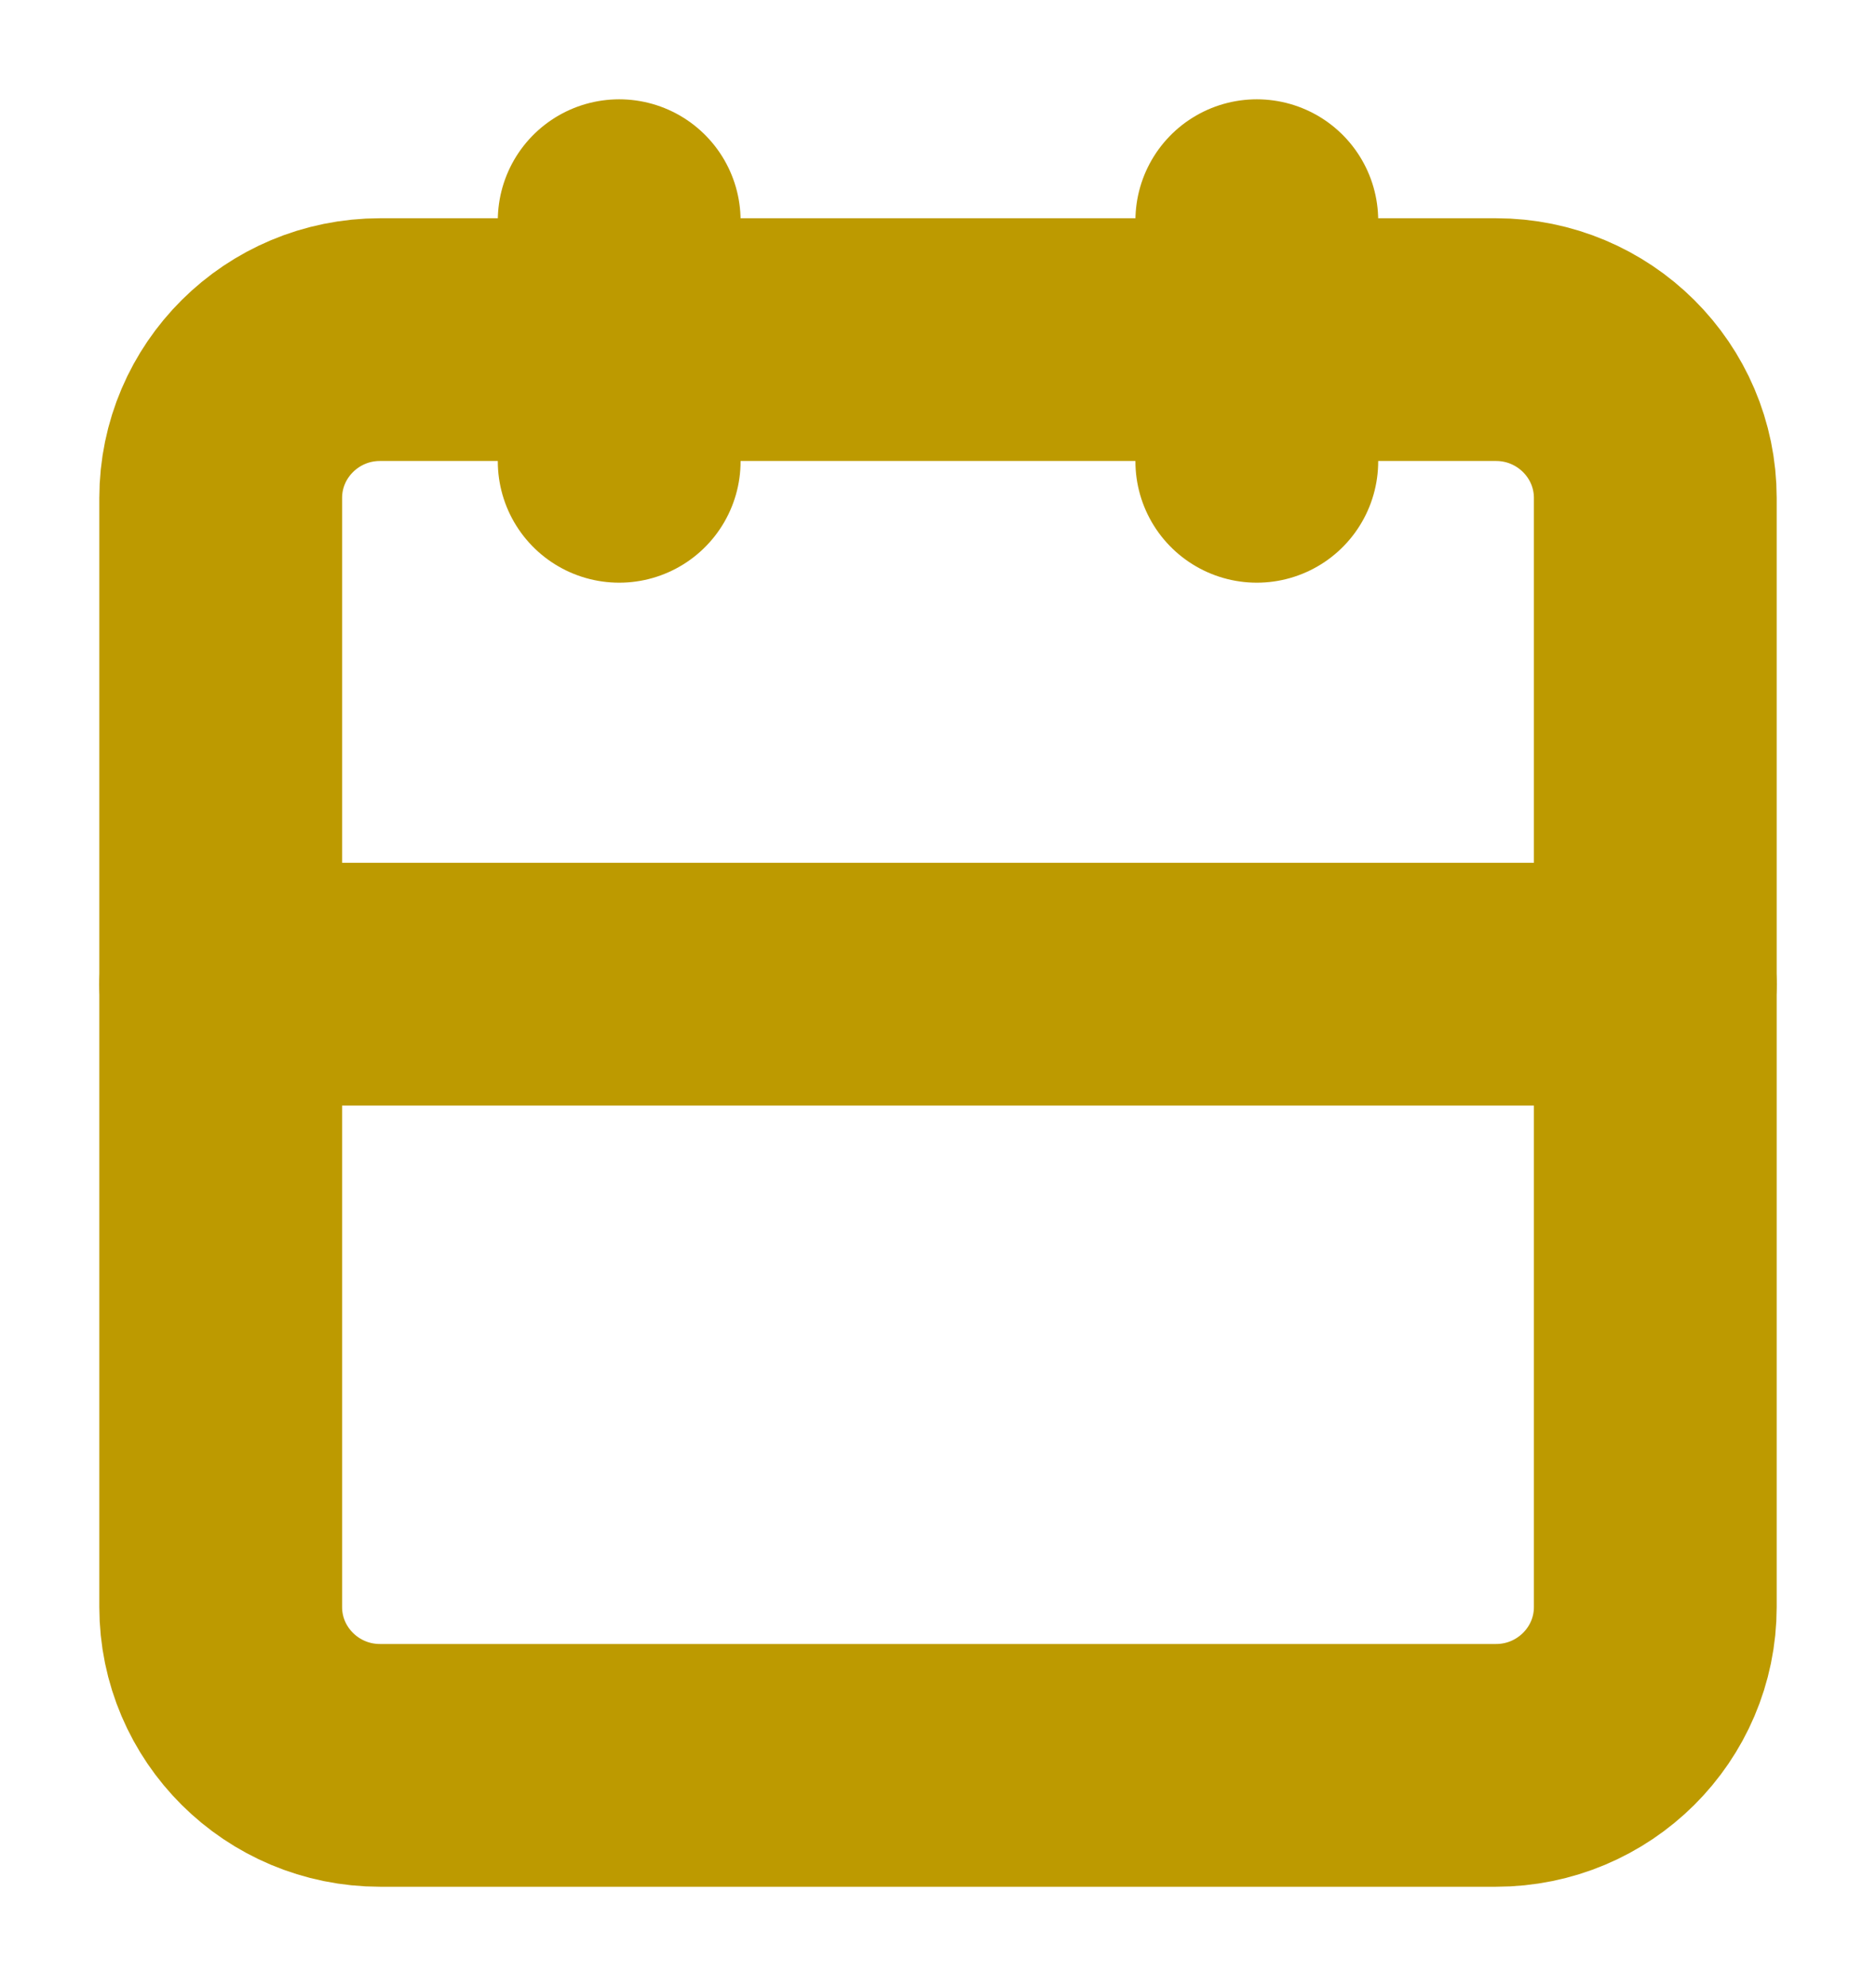
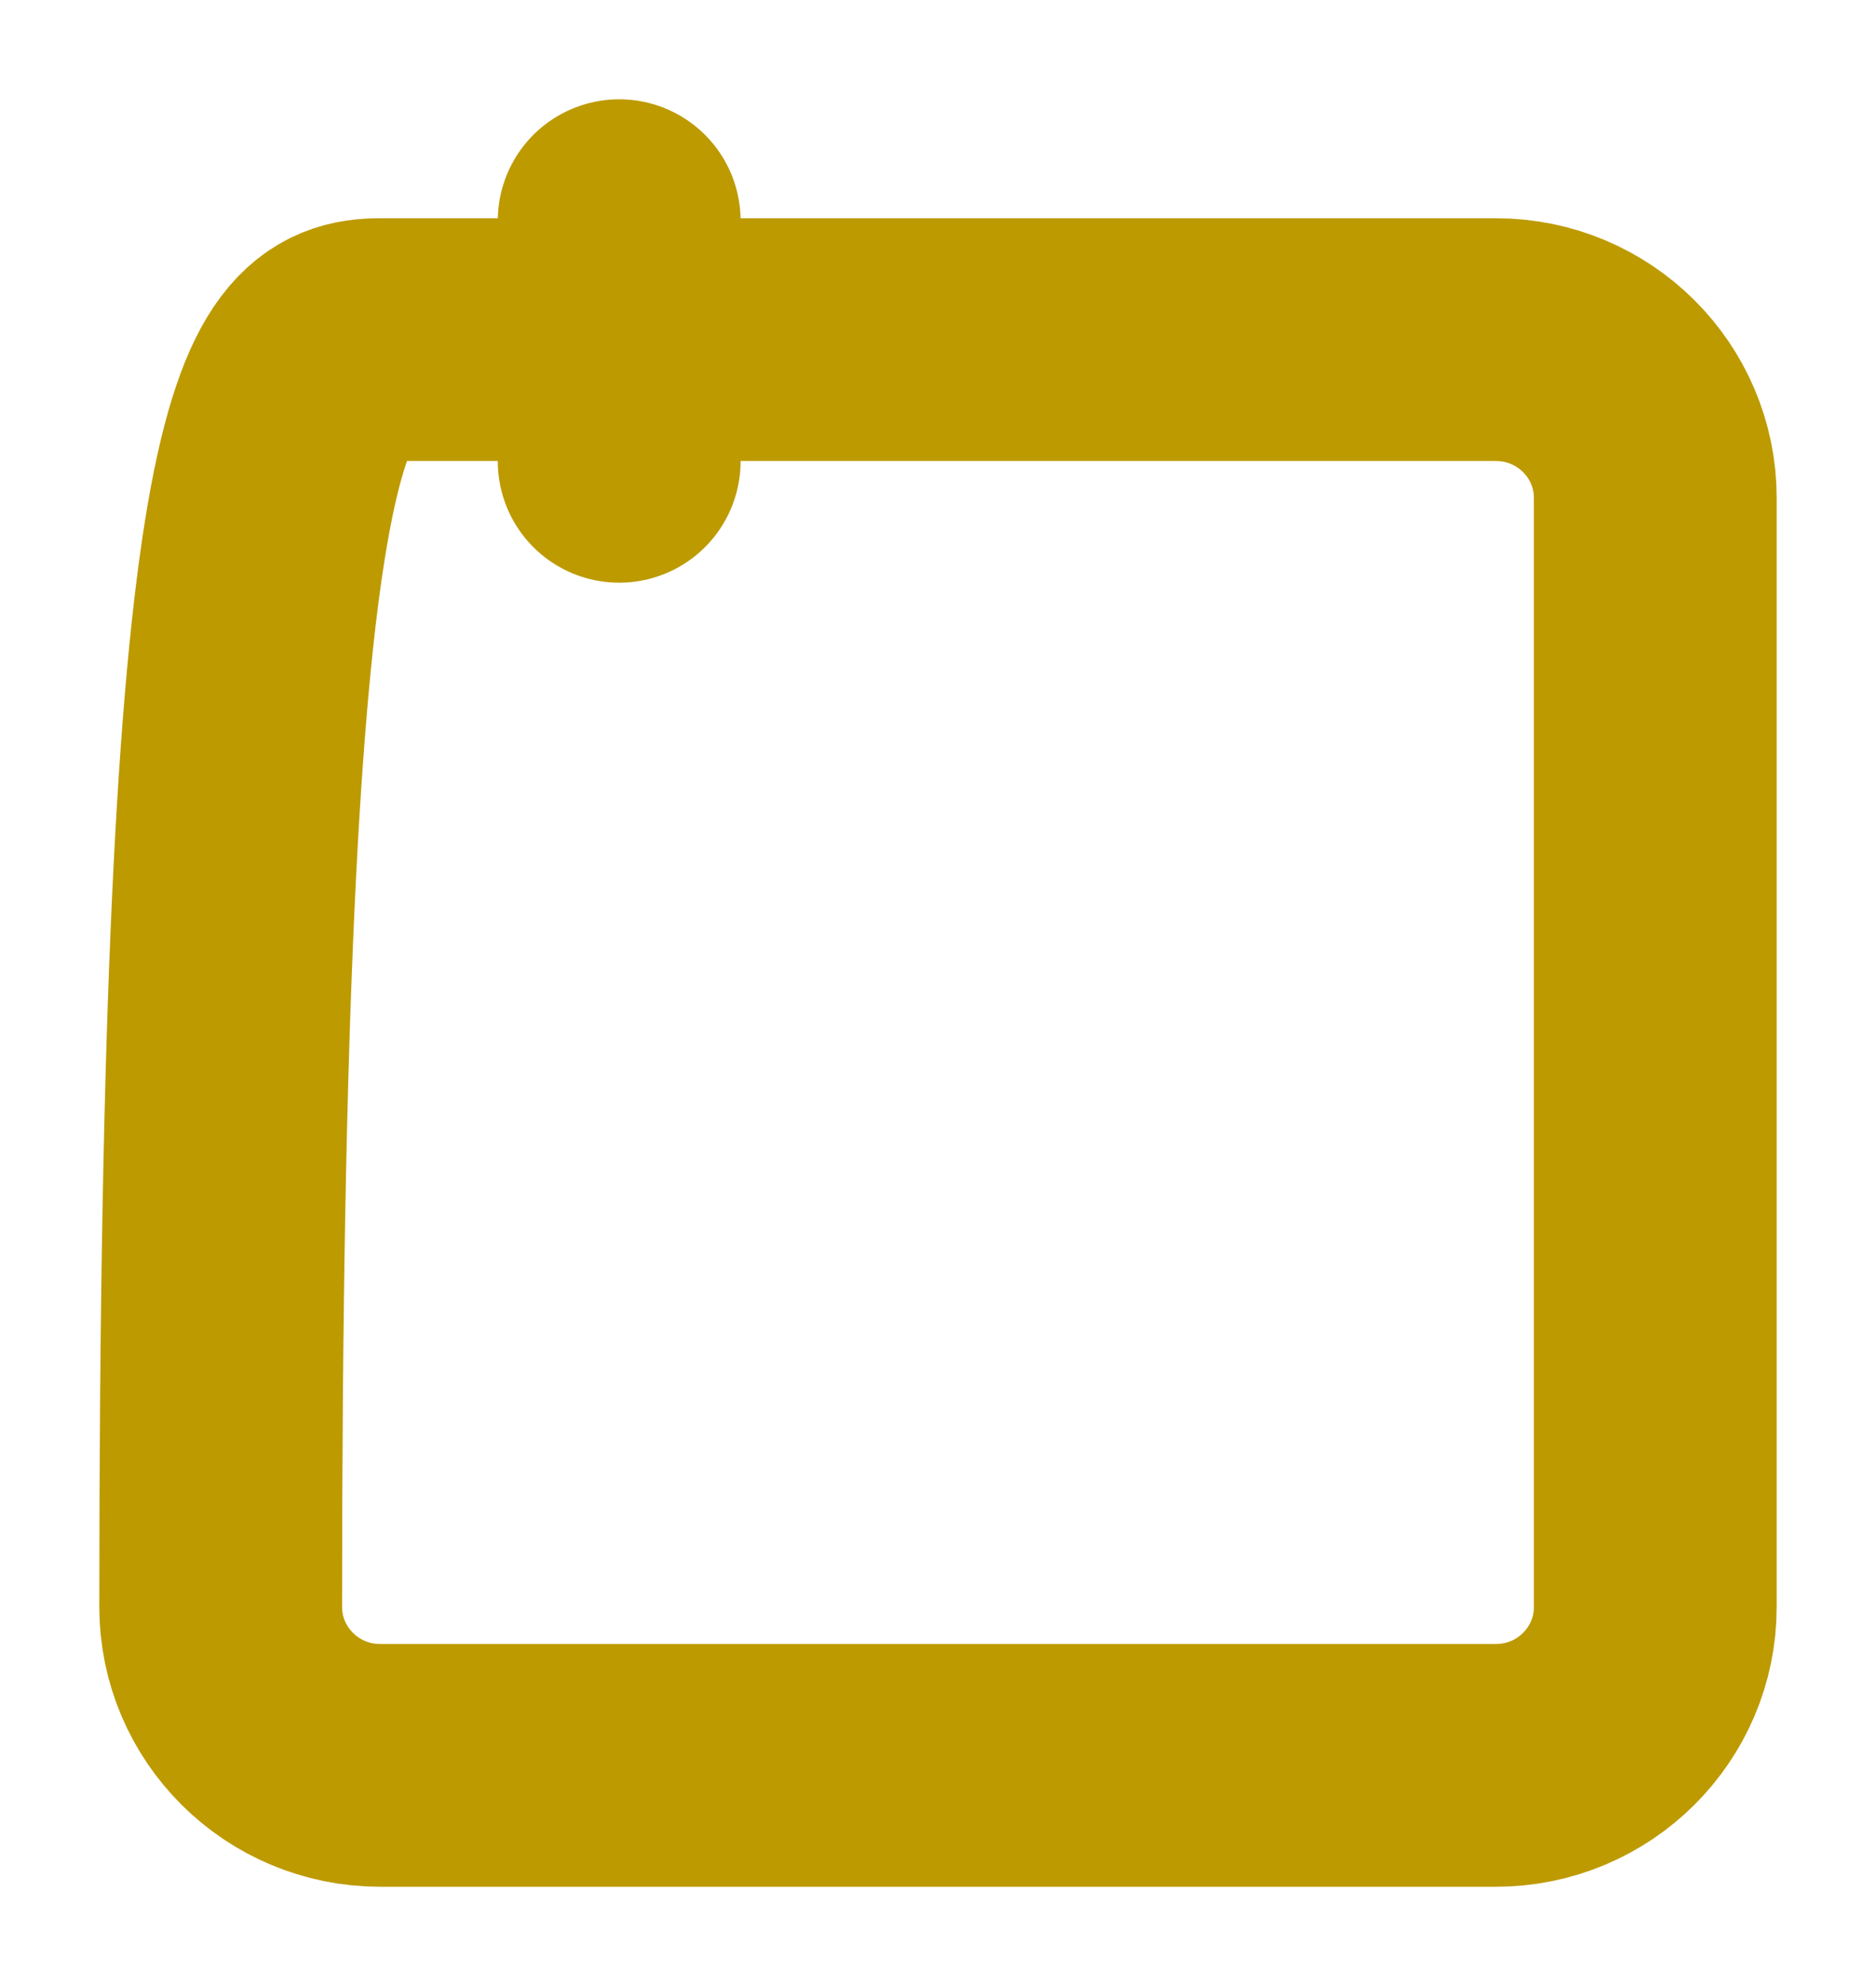
<svg xmlns="http://www.w3.org/2000/svg" width="17px" height="18px" viewBox="0 0 17 18" version="1.1">
  <title>Group 9</title>
  <g id="Maquette" stroke="none" stroke-width="1" fill="none" fill-rule="evenodd" stroke-linecap="round" stroke-linejoin="round">
    <g id="KALI-RH---Homepage_V2" transform="translate(-579, -4146)" stroke="#BD9A00" stroke-width="2.2">
      <g id="Le-Blog" transform="translate(-1, 3592)">
        <g id="Item-2" transform="translate(416, 298)">
          <g id="Group-9" transform="translate(166, 258)">
-             <path d="M1.444,1.078 L11.556,1.078 C12.353,1.078 13,1.721 13,2.514 L13,12.564 C13,13.357 12.353,14 11.556,14 L1.444,14 C0.647,14 0,13.357 0,12.564 L0,2.514 C0,1.721 0.647,1.078 1.444,1.078 Z" id="Stroke-1" />
-             <line x1="9.389" y1="0" x2="9.389" y2="2.181" id="Stroke-3" />
+             <path d="M1.444,1.078 L11.556,1.078 C12.353,1.078 13,1.721 13,2.514 L13,12.564 C13,13.357 12.353,14 11.556,14 L1.444,14 C0.647,14 0,13.357 0,12.564 C0,1.721 0.647,1.078 1.444,1.078 Z" id="Stroke-1" />
            <line x1="3.611" y1="0" x2="3.611" y2="2.181" id="Stroke-5" />
-             <line x1="0" y1="6.92" x2="13" y2="6.92" id="Stroke-7" />
          </g>
        </g>
      </g>
    </g>
  </g>
</svg>